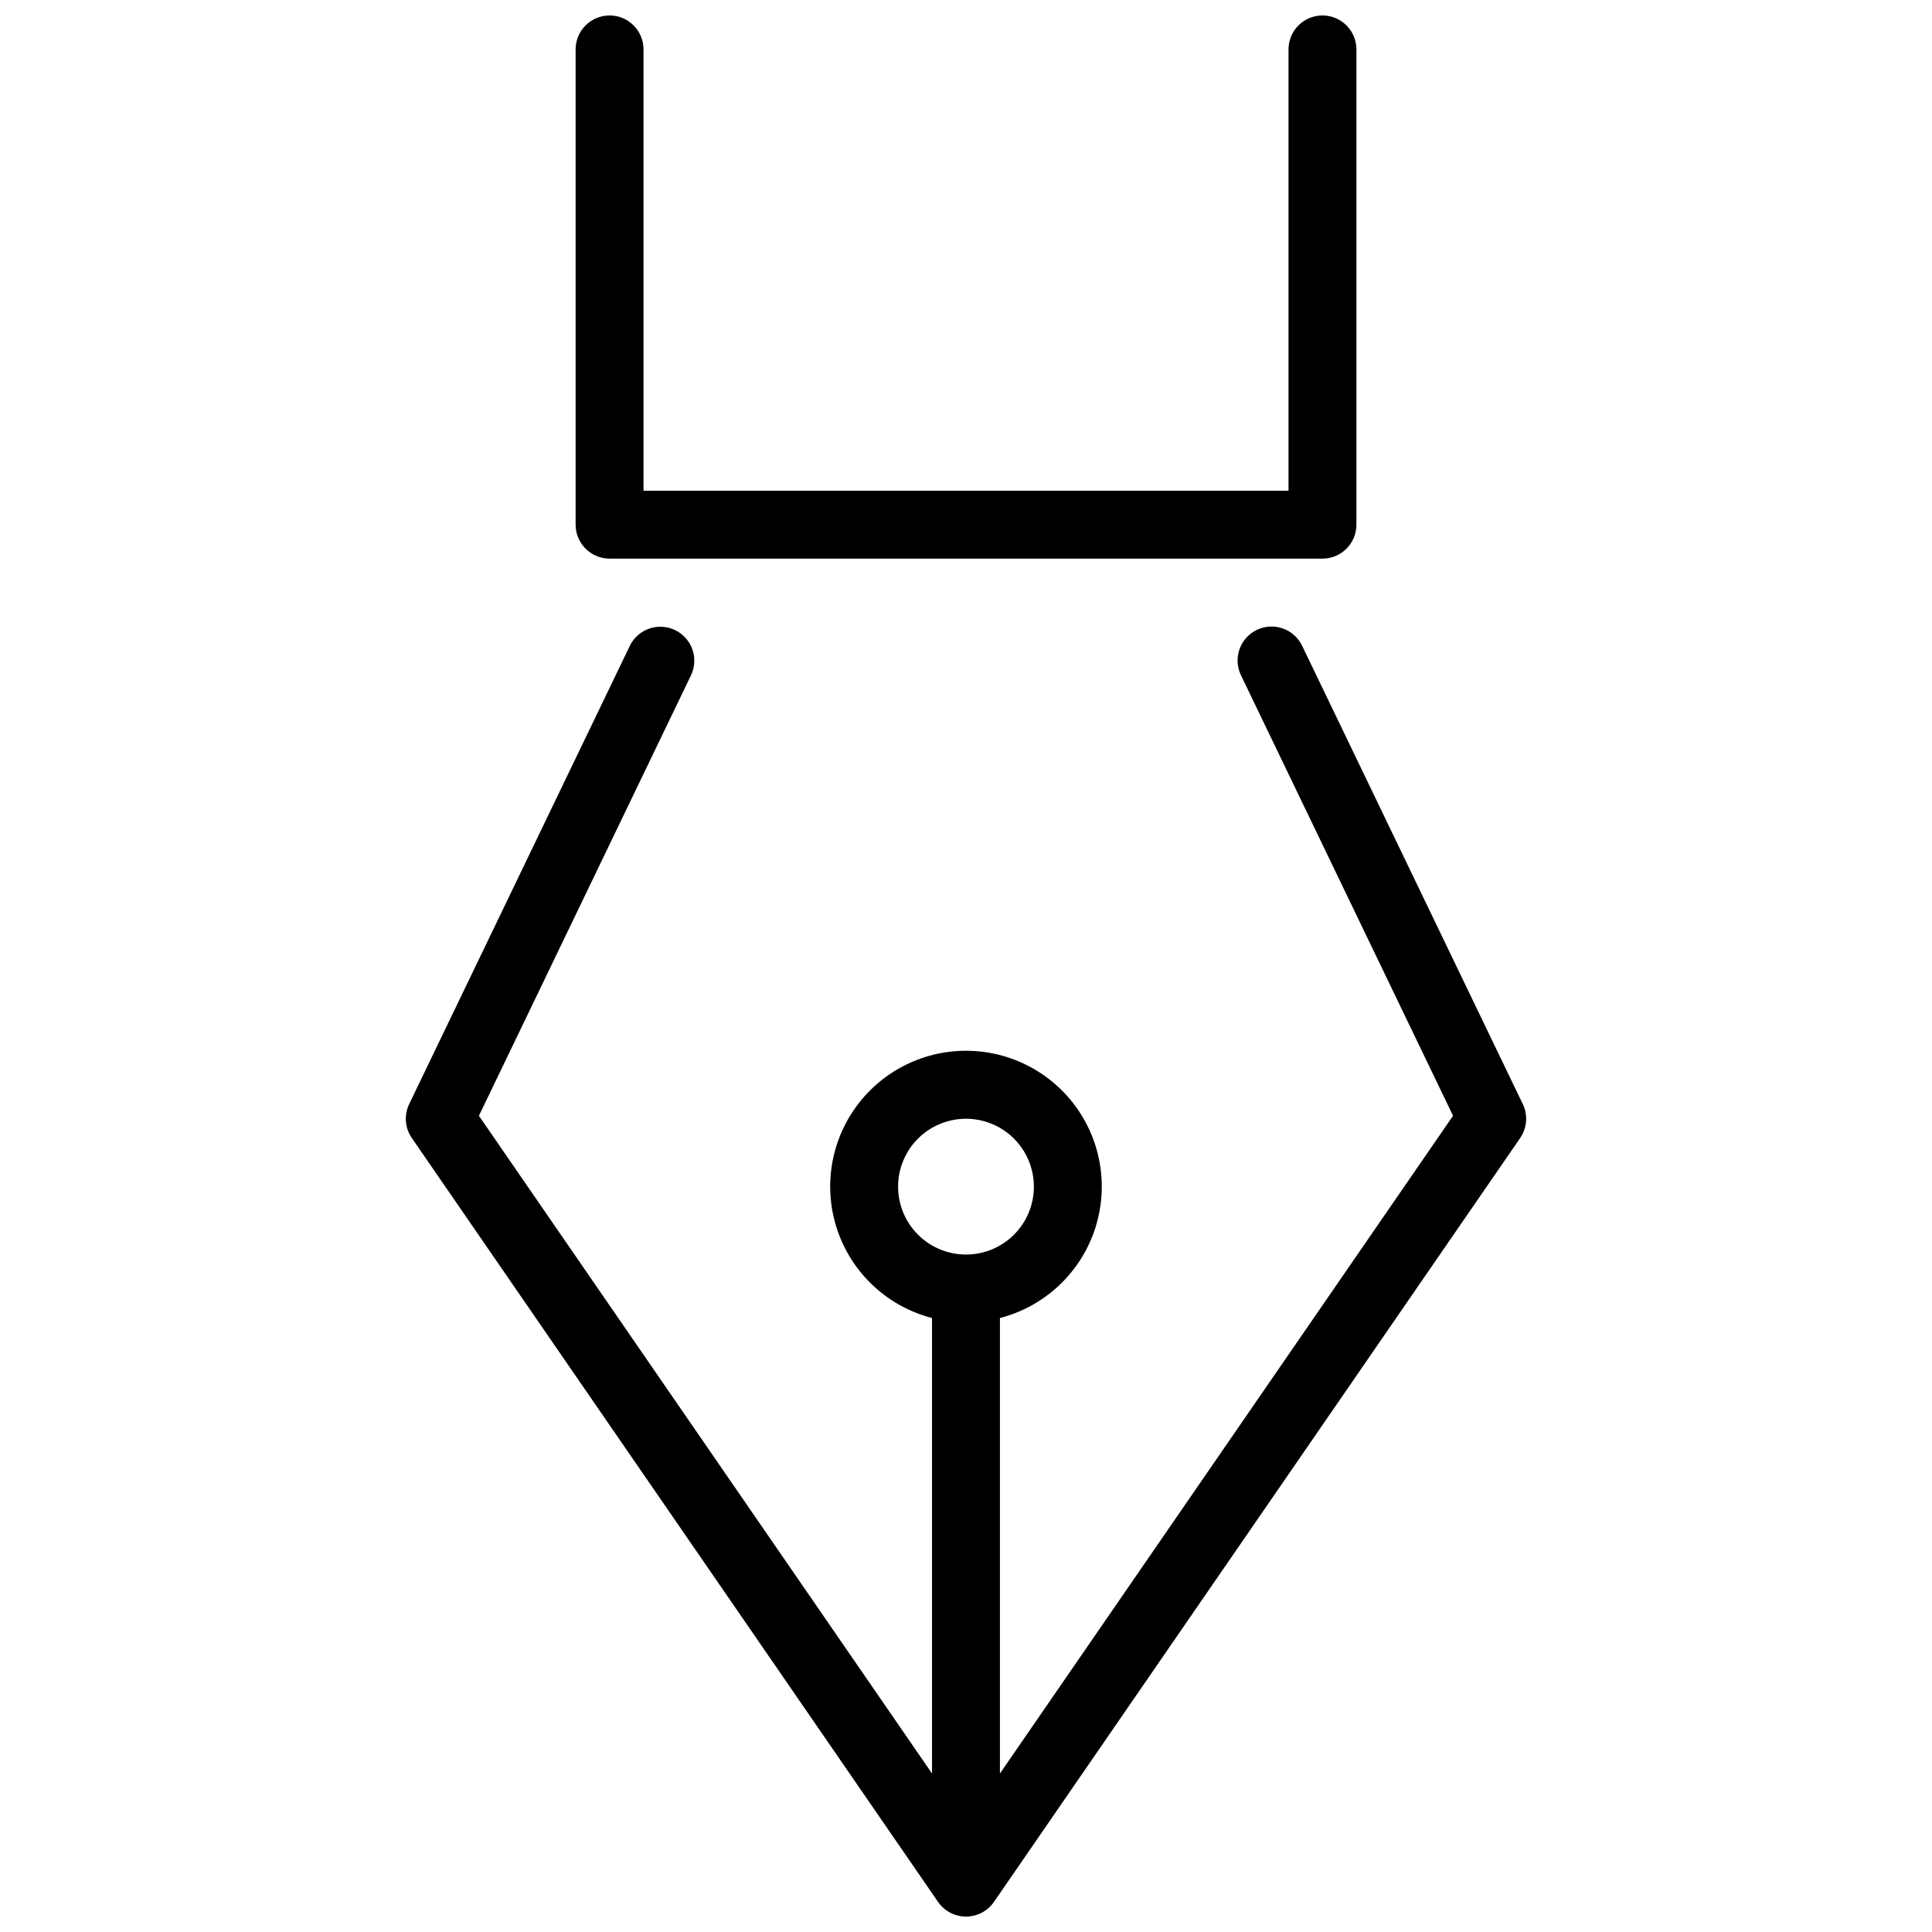
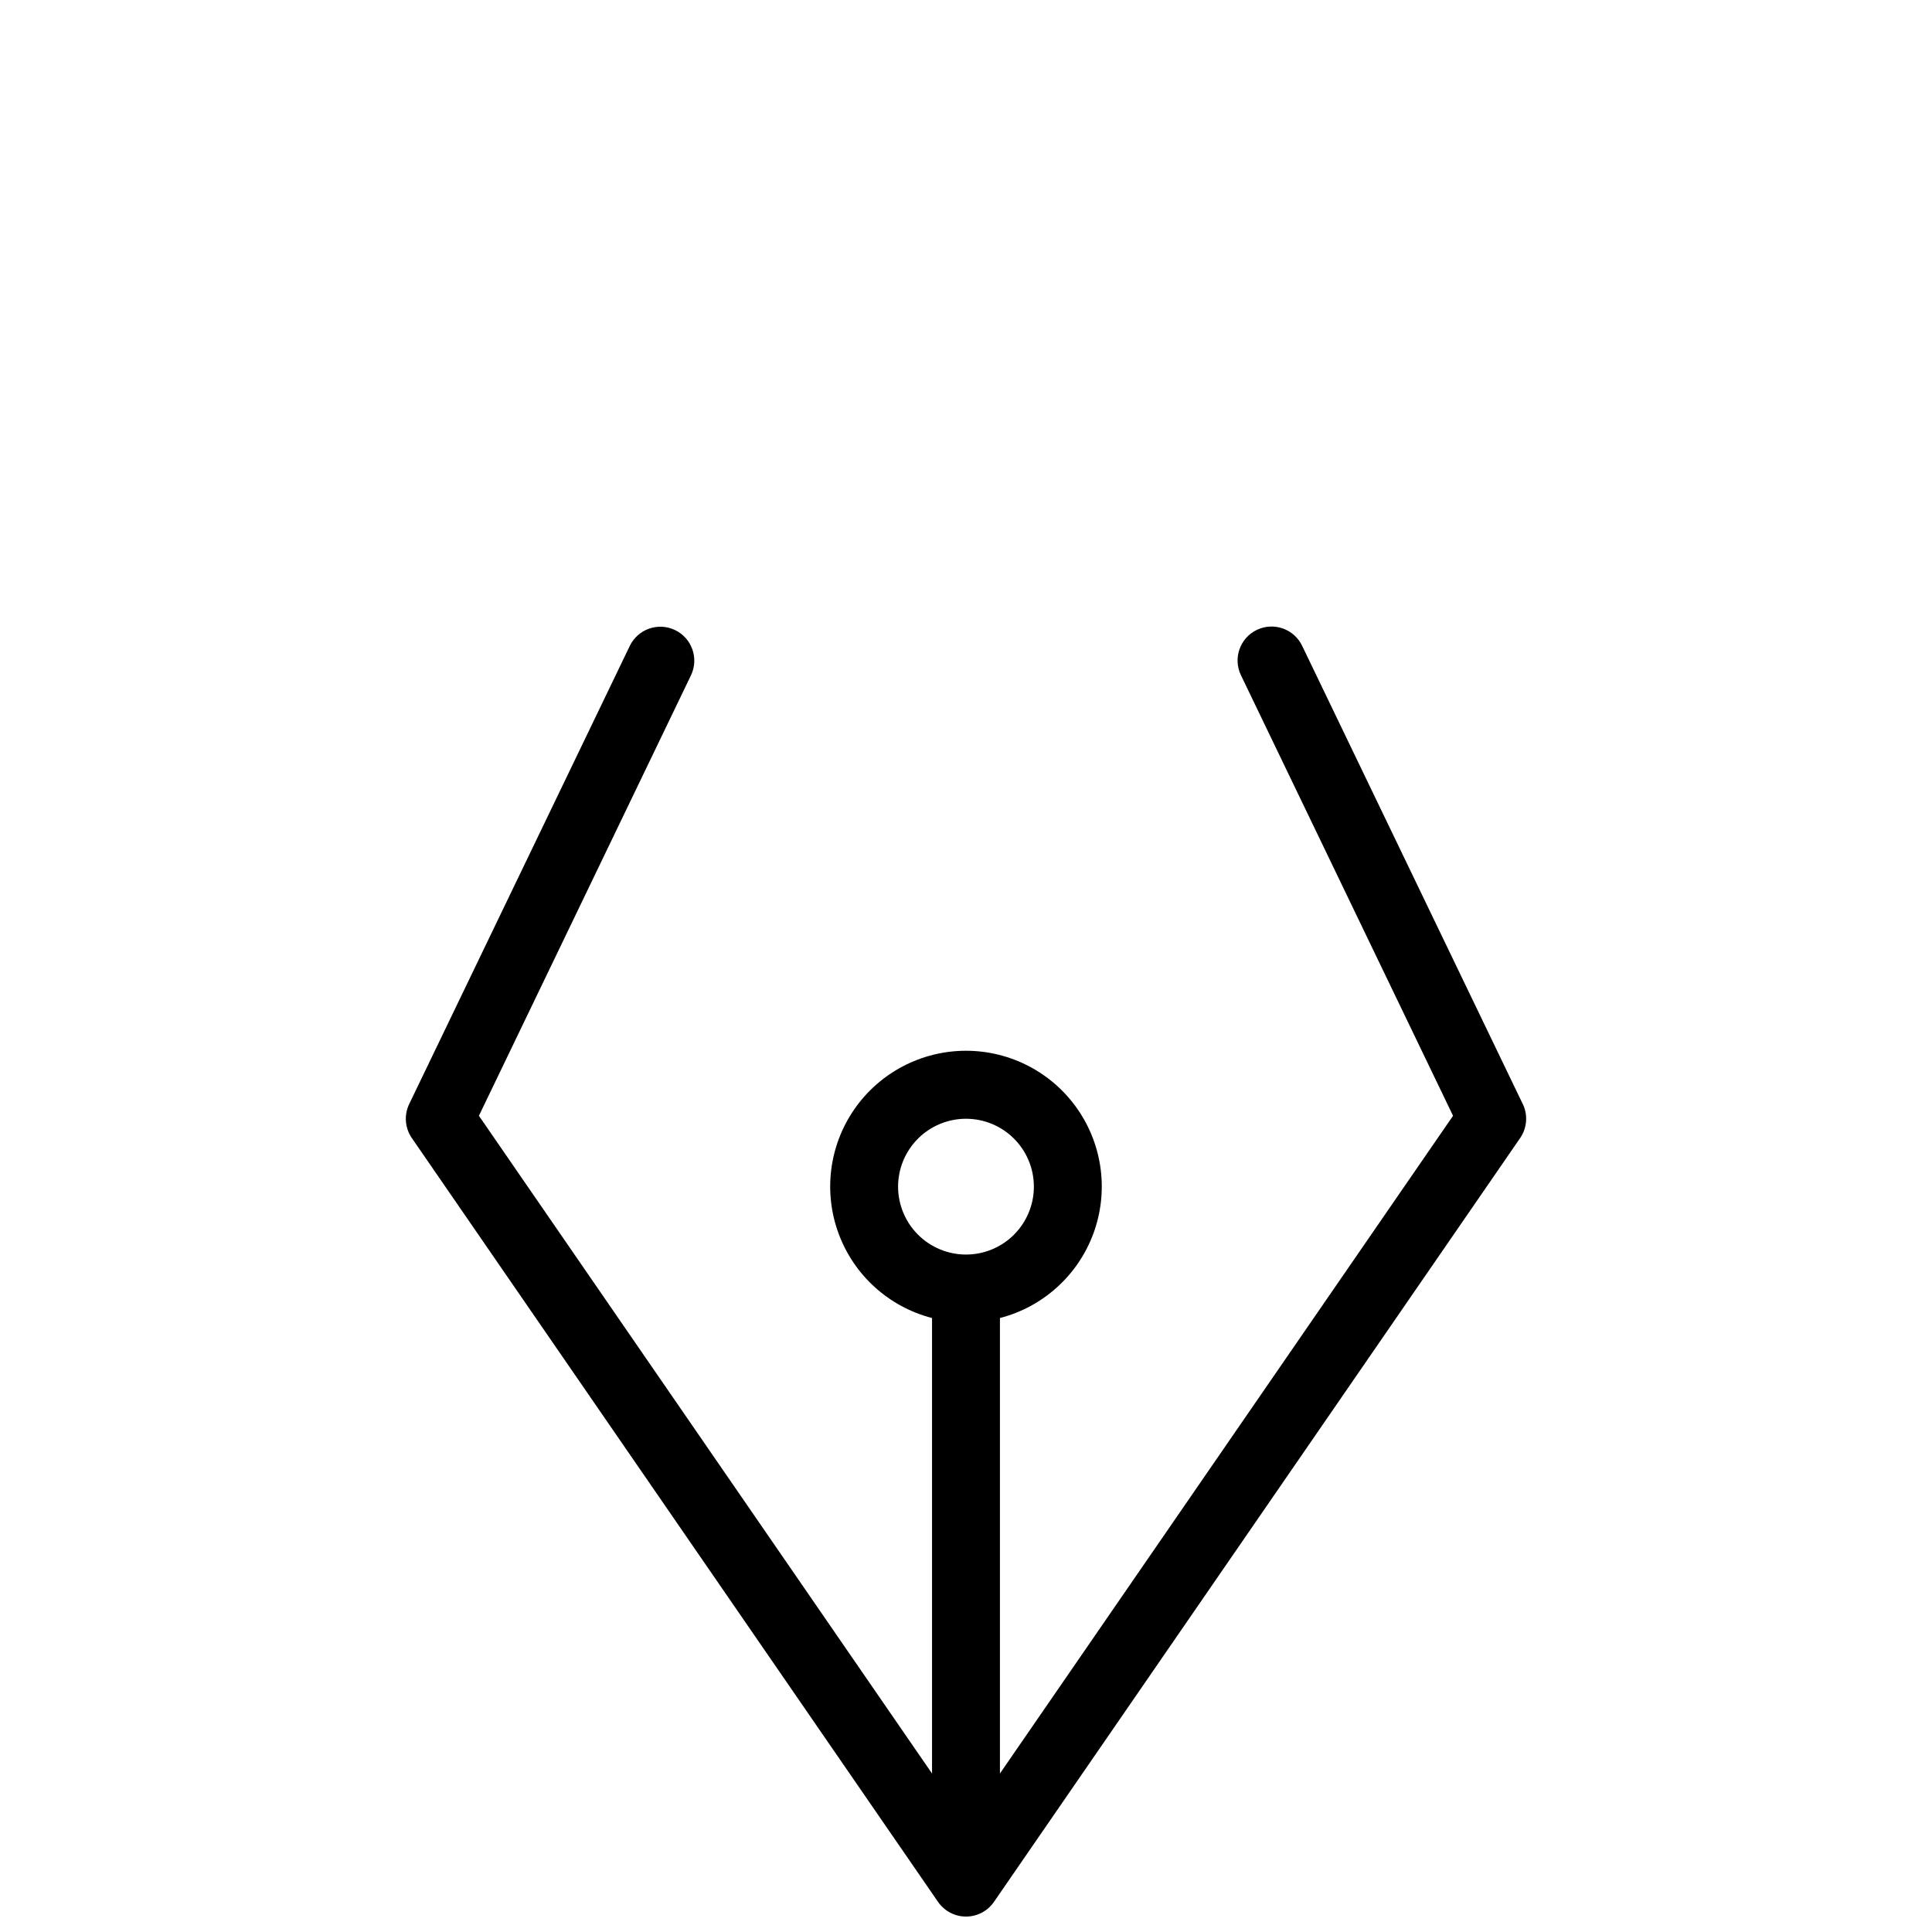
<svg xmlns="http://www.w3.org/2000/svg" width="800px" height="800px" version="1.1" viewBox="144 144 512 512">
  <defs>
    <clipPath id="b">
      <path d="m251 310h298v341.9h-298z" />
    </clipPath>
    <clipPath id="a">
-       <path d="m296 148.09h208v144.91h-208z" />
-     </clipPath>
+       </clipPath>
  </defs>
  <g>
    <g clip-path="url(#b)">
      <path d="m547.55 436.58-58.477-121.45c-2.156-4.477-7.531-6.356-12.008-4.199-4.477 2.152-6.359 7.531-4.203 12.008l56.211 116.75-120.08 174.31v-120.71c11.402-2.945 20.645-11.285 24.742-22.328 4.098-11.047 2.527-23.395-4.199-33.066-6.727-9.668-17.762-15.434-29.543-15.434-11.777 0-22.812 5.766-29.539 15.434-6.727 9.672-8.297 22.02-4.199 33.066 4.098 11.043 13.34 19.383 24.742 22.328v120.71l-120.08-174.31 56.211-116.75c2.121-4.473 0.23-9.812-4.227-11.961-4.453-2.144-9.809-0.289-11.98 4.152l-58.48 121.45c-1.402 2.91-1.137 6.348 0.695 9.008l139.45 202.43c1.684 2.438 4.453 3.891 7.414 3.891 2.957 0 5.731-1.453 7.41-3.891l139.45-202.43c1.828-2.66 2.098-6.098 0.695-9.008zm-165.55 21.898c0-4.773 1.898-9.348 5.269-12.723 3.375-3.375 7.953-5.269 12.727-5.273 4.769 0 9.348 1.898 12.723 5.273s5.269 7.949 5.269 12.723c0 4.773-1.895 9.348-5.269 12.723s-7.953 5.269-12.727 5.269c-4.769-0.004-9.344-1.902-12.715-5.273-3.375-3.375-5.269-7.949-5.277-12.719z" />
    </g>
    <g clip-path="url(#a)">
      <path d="m305.54 292.04h188.93-0.004c4.969 0 8.996-4.027 9-8.996v-125.95c0-4.969-4.031-8.996-9-8.996s-8.996 4.027-8.996 8.996v116.96h-170.93v-116.96c0-4.969-4.027-8.996-8.996-8.996s-9 4.027-9 8.996v125.95c0.004 4.969 4.031 8.996 9 8.996z" />
    </g>
  </g>
</svg>